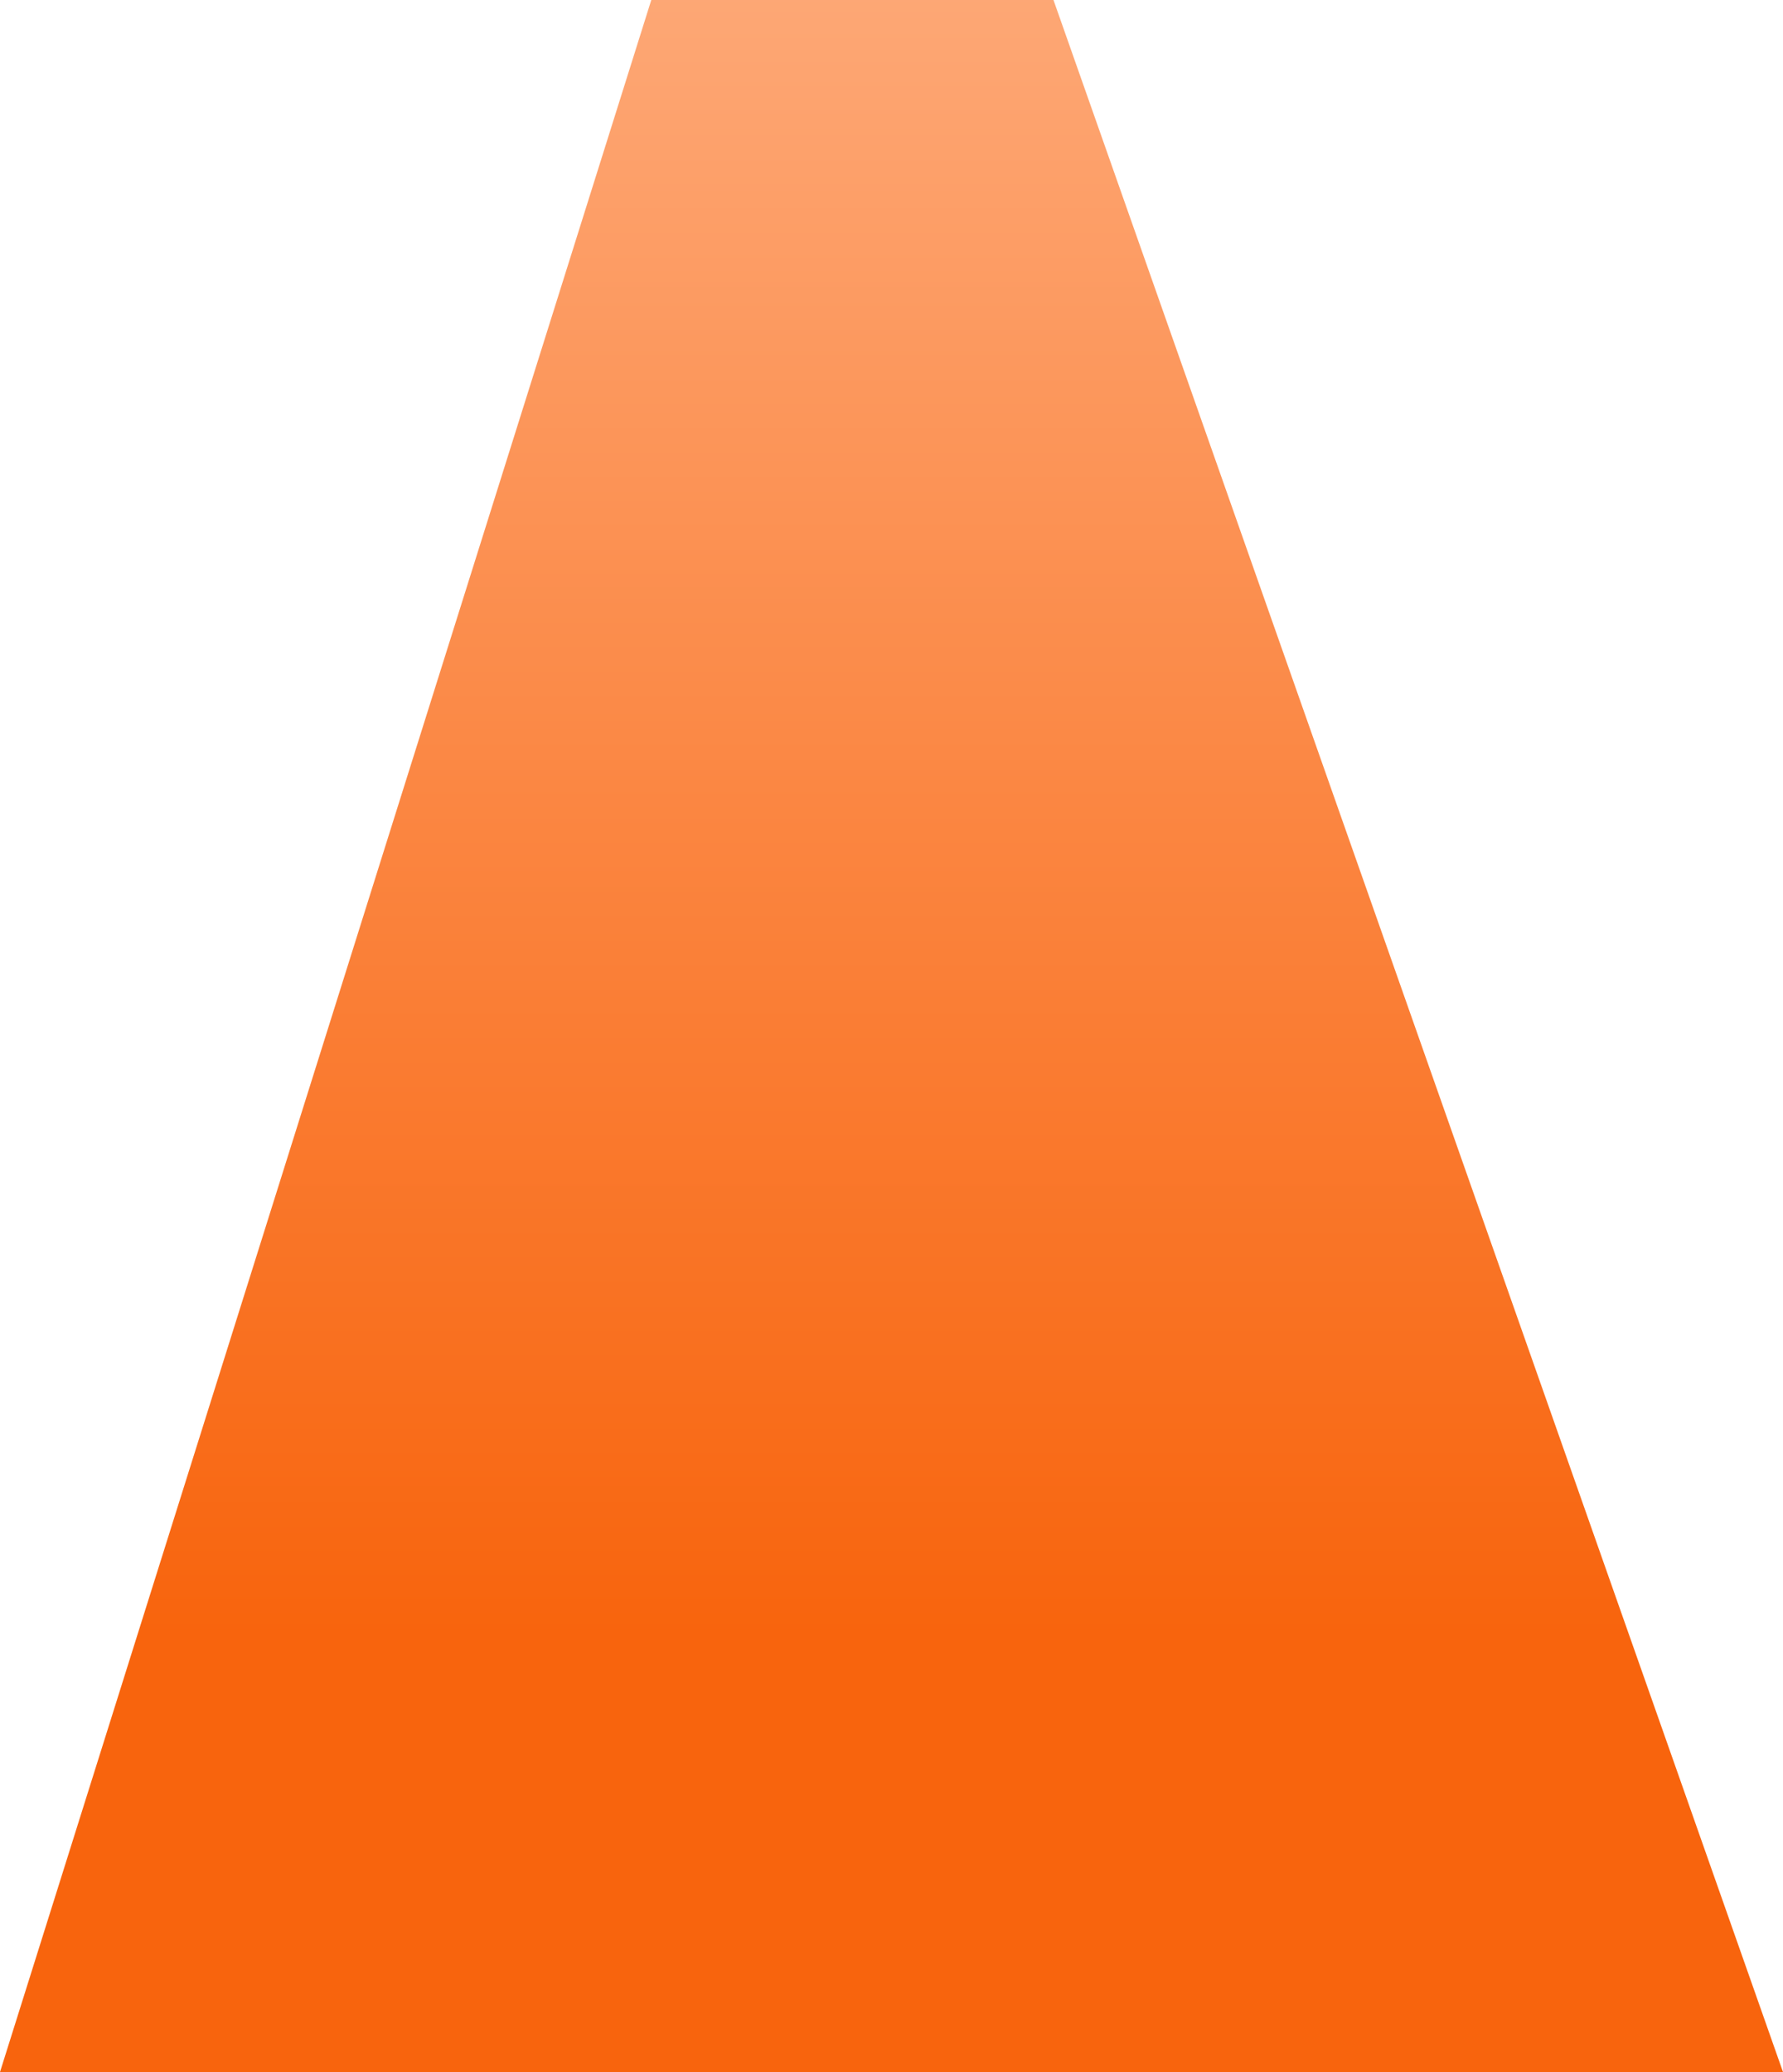
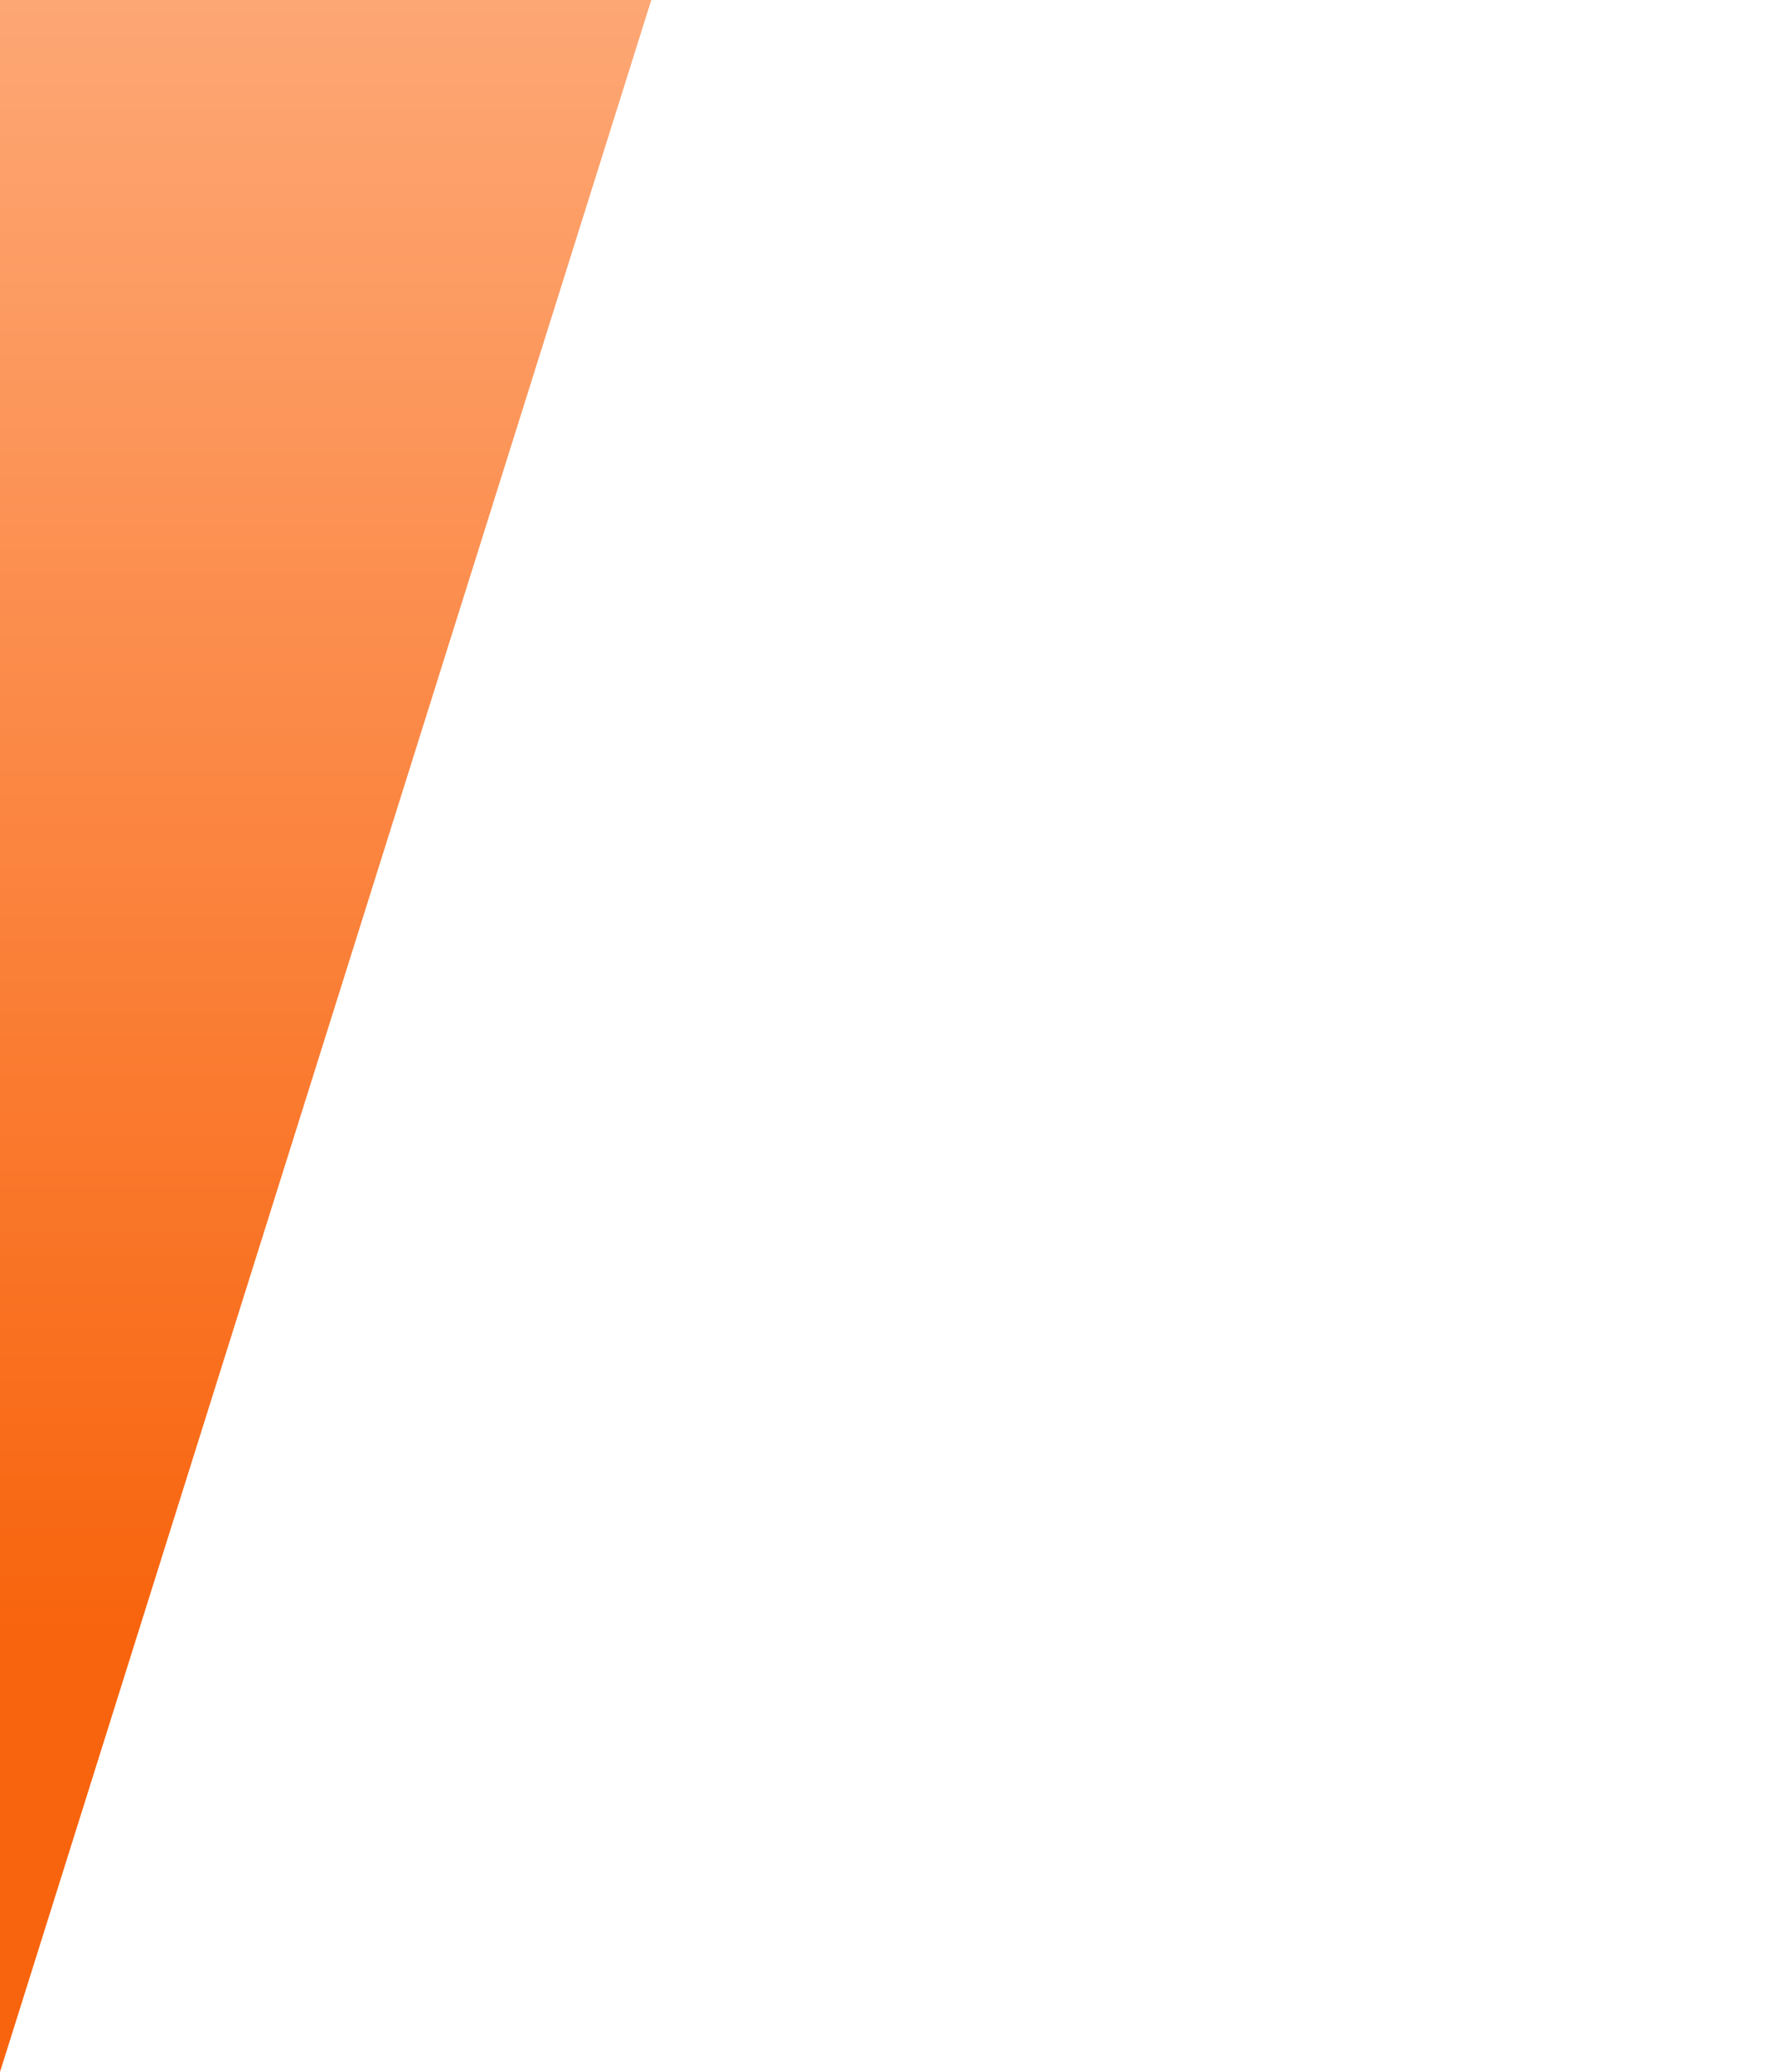
<svg xmlns="http://www.w3.org/2000/svg" width="537" height="624" viewBox="0 0 537 624" fill="none">
-   <path d="M0 624L196.152 0H317.284L537 624H0Z" fill="url(#paint0_linear_615_49)" />
+   <path d="M0 624L196.152 0H317.284H0Z" fill="url(#paint0_linear_615_49)" />
  <defs>
    <linearGradient id="paint0_linear_615_49" x1="268.5" y1="-139.36" x2="268.5" y2="624" gradientUnits="userSpaceOnUse">
      <stop stop-color="#FFBA92" />
      <stop offset="0.828" stop-color="#F8640D" />
    </linearGradient>
  </defs>
</svg>